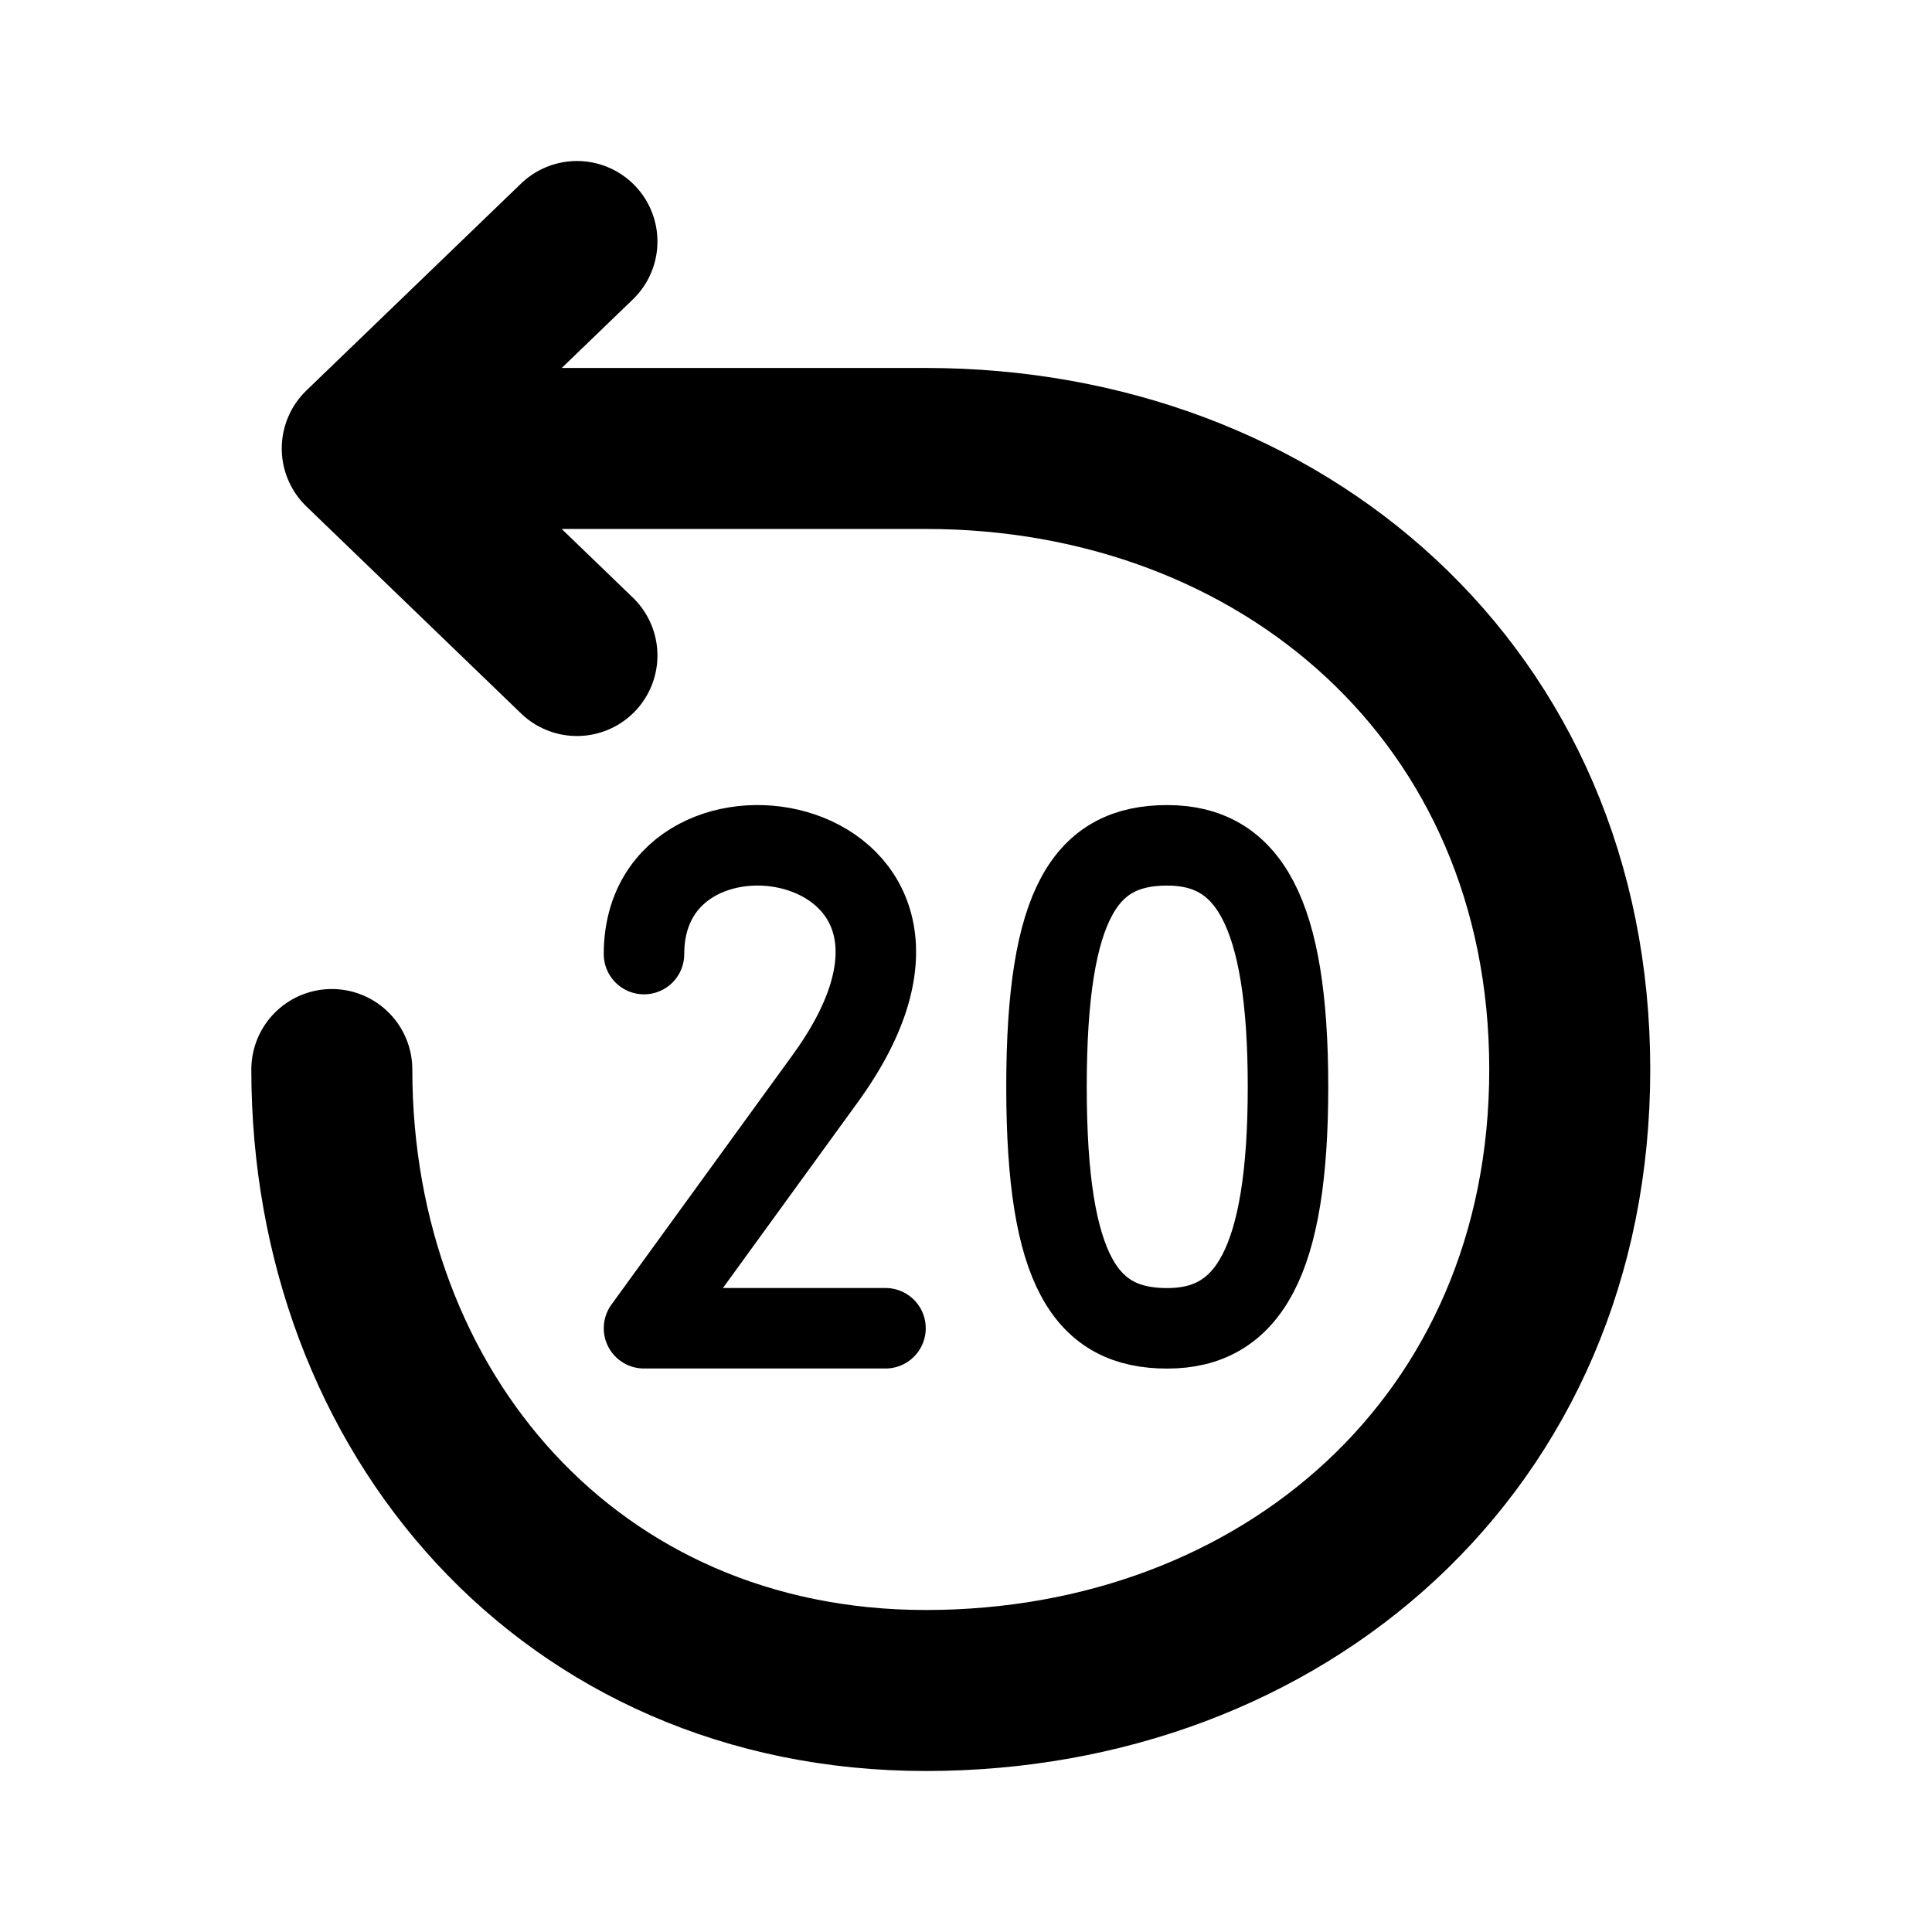
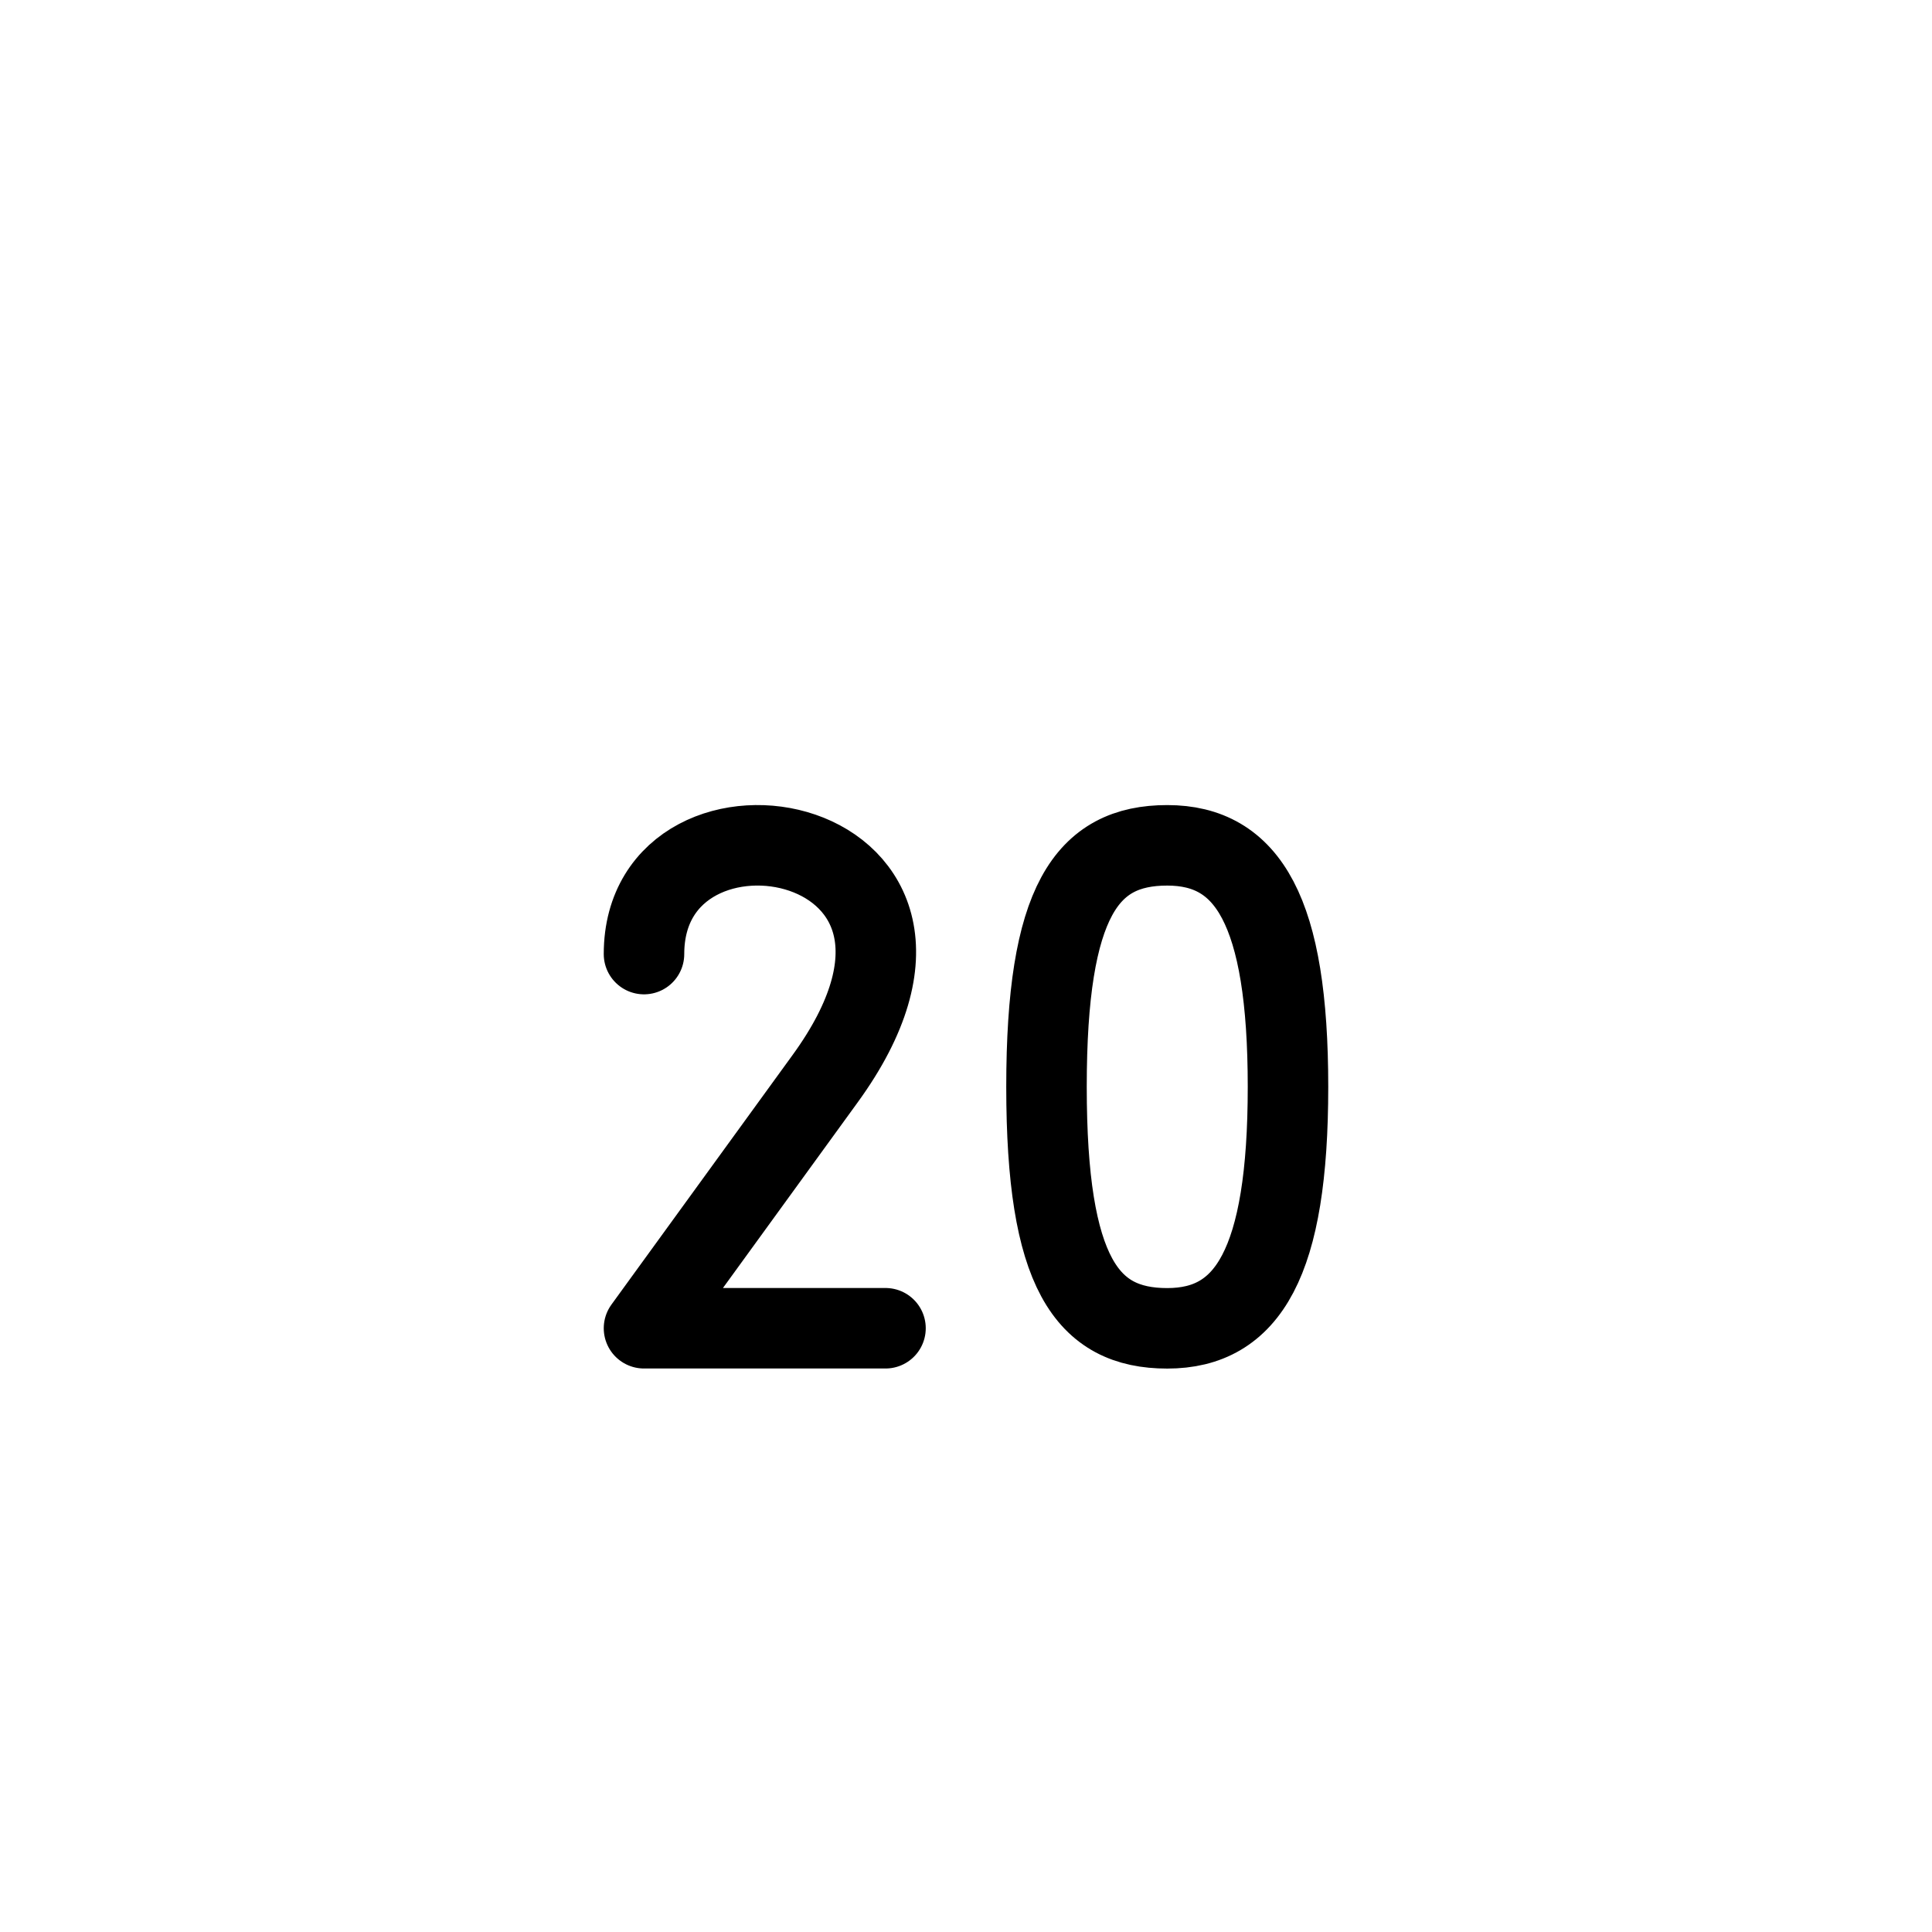
<svg xmlns="http://www.w3.org/2000/svg" width="24" height="24" fill="none">
-   <path d="M4.122 13.286c0 4.26 2.96 7.714 7.378 7.714s8-3.058 8-7.714c0-4.656-3.582-7.715-8-7.715h-7m0 0L7.167 3M4.5 5.571l2.667 2.572" stroke="currentColor" stroke-width="2" stroke-linecap="round" stroke-linejoin="round" />
  <path d="M11 16.5H8l2.25-3.1C12.5 10.303 8 9.528 8 11.852m5 1.649c0-2.31.5-3 1.5-3s1.5.81 1.5 3-.5 3-1.5 3-1.5-.69-1.5-3z" stroke="currentColor" stroke-linecap="round" stroke-linejoin="round" />
</svg>